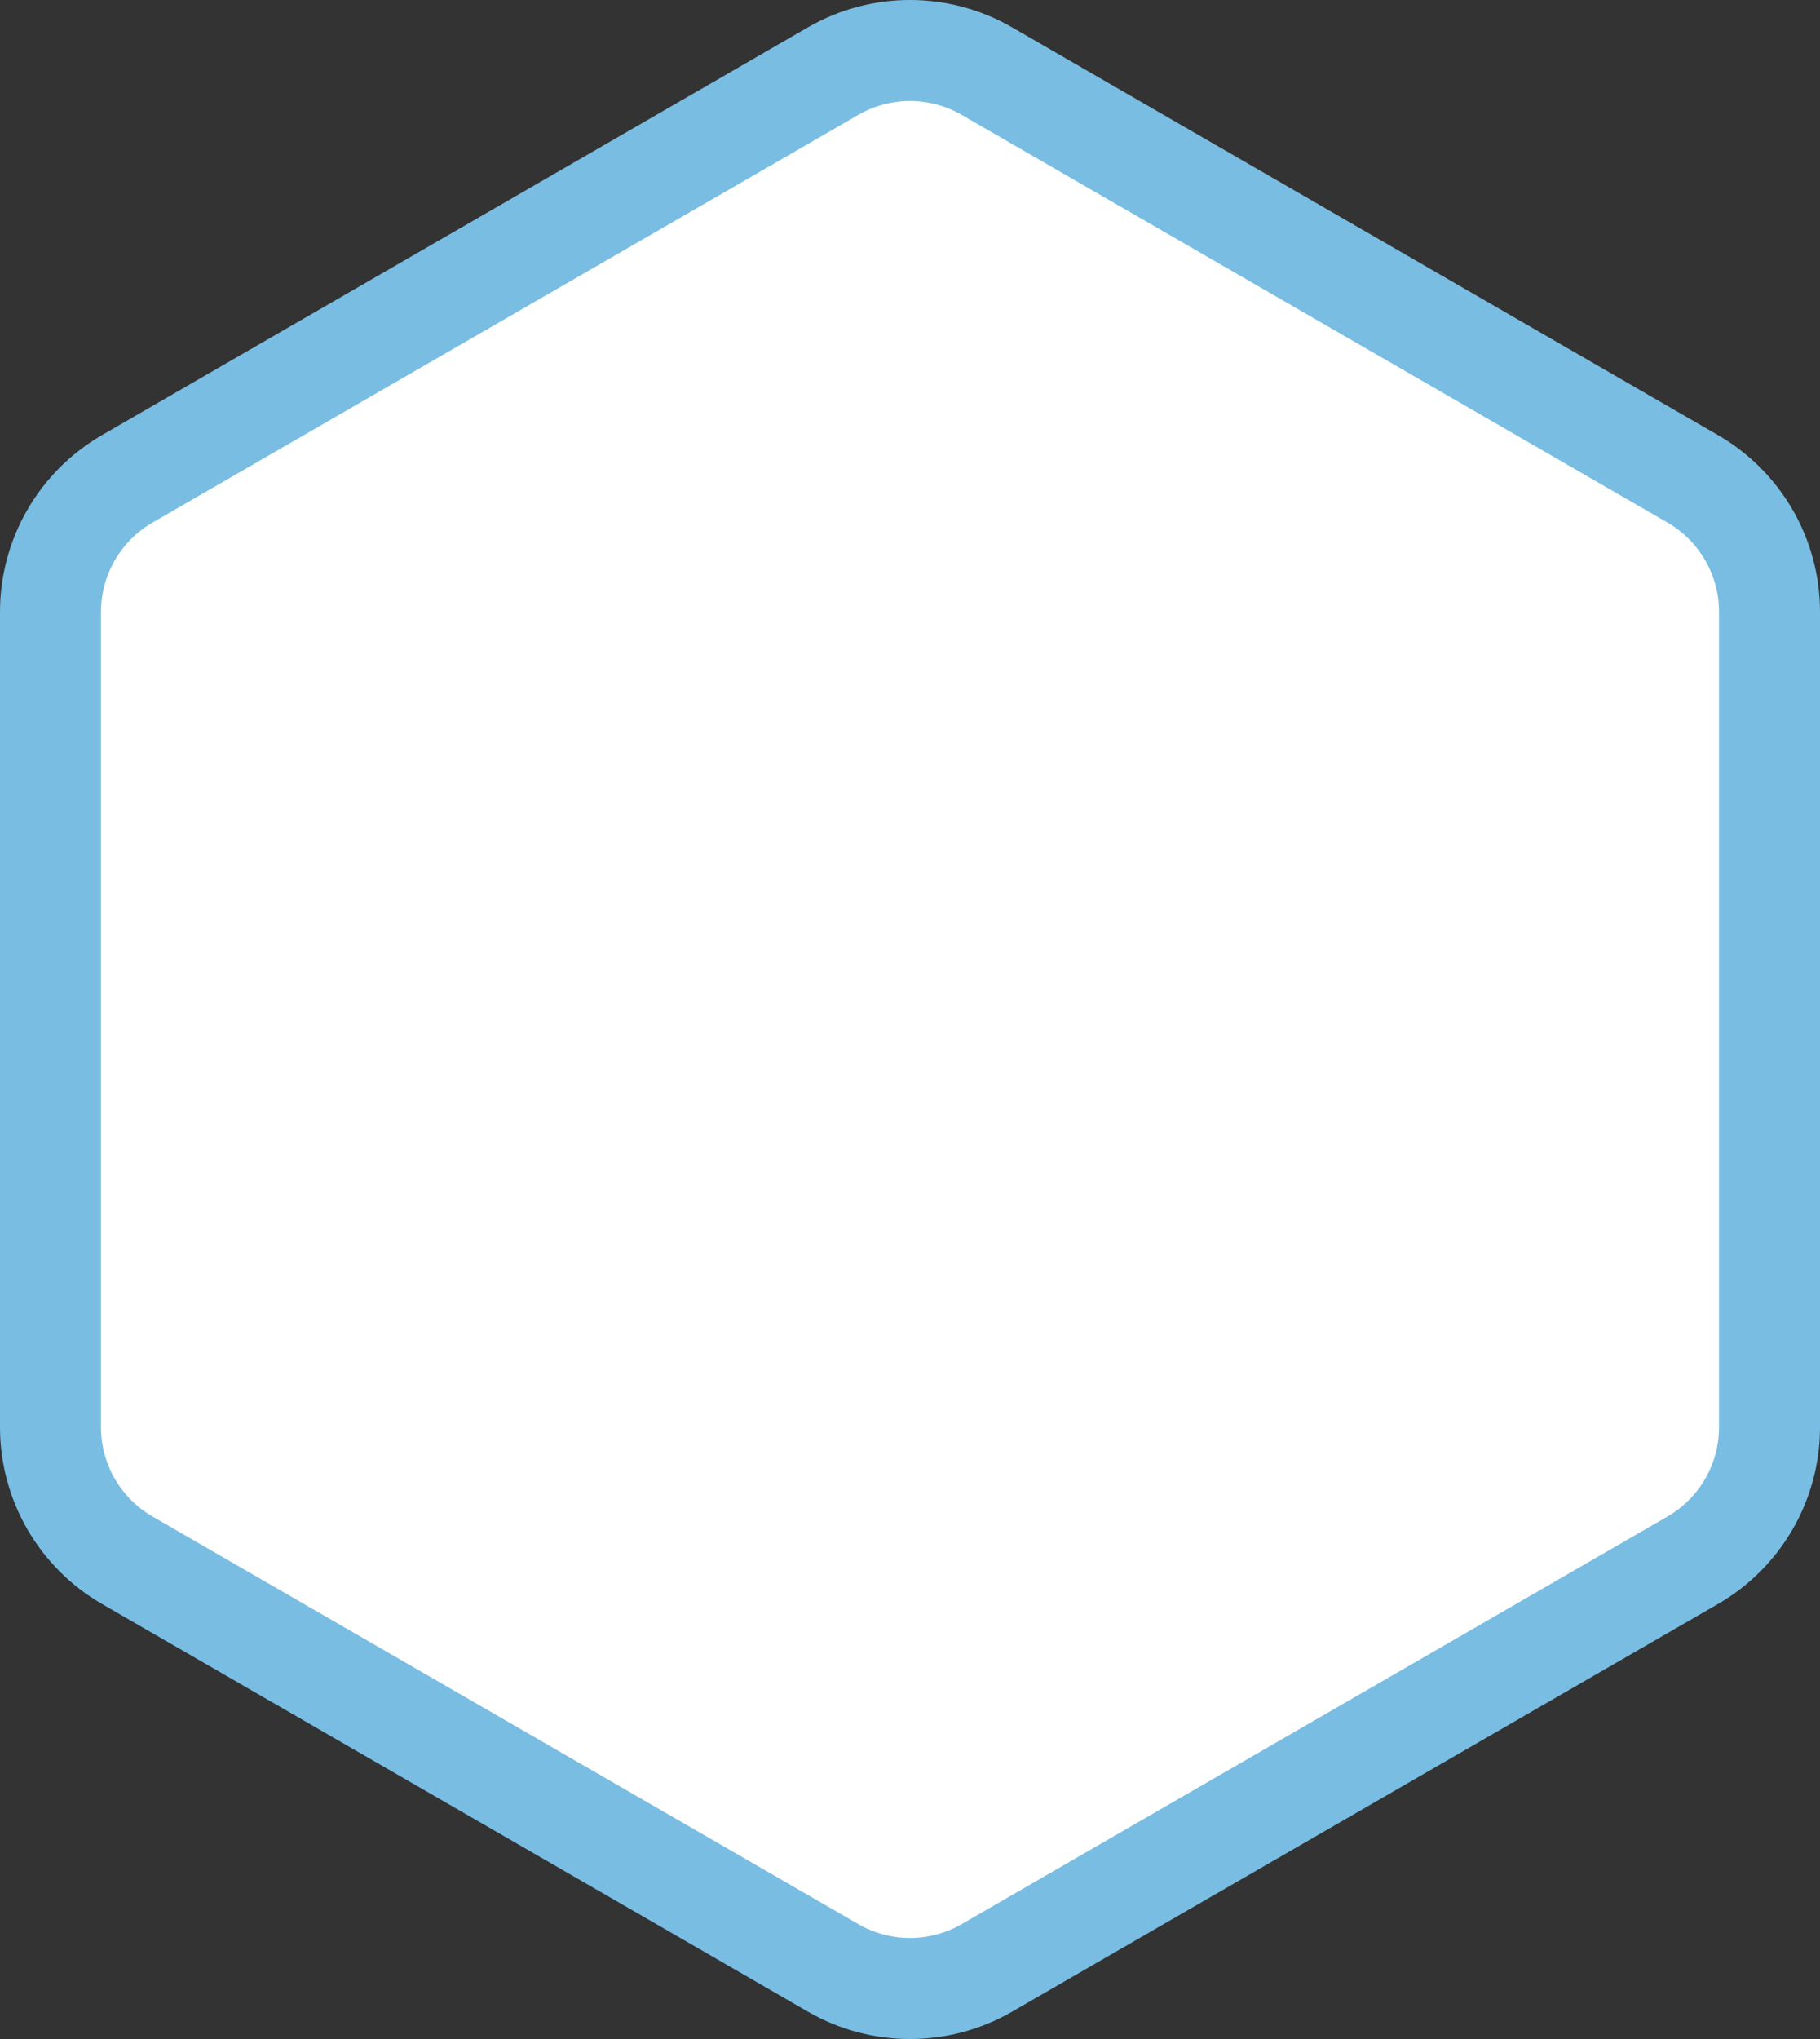
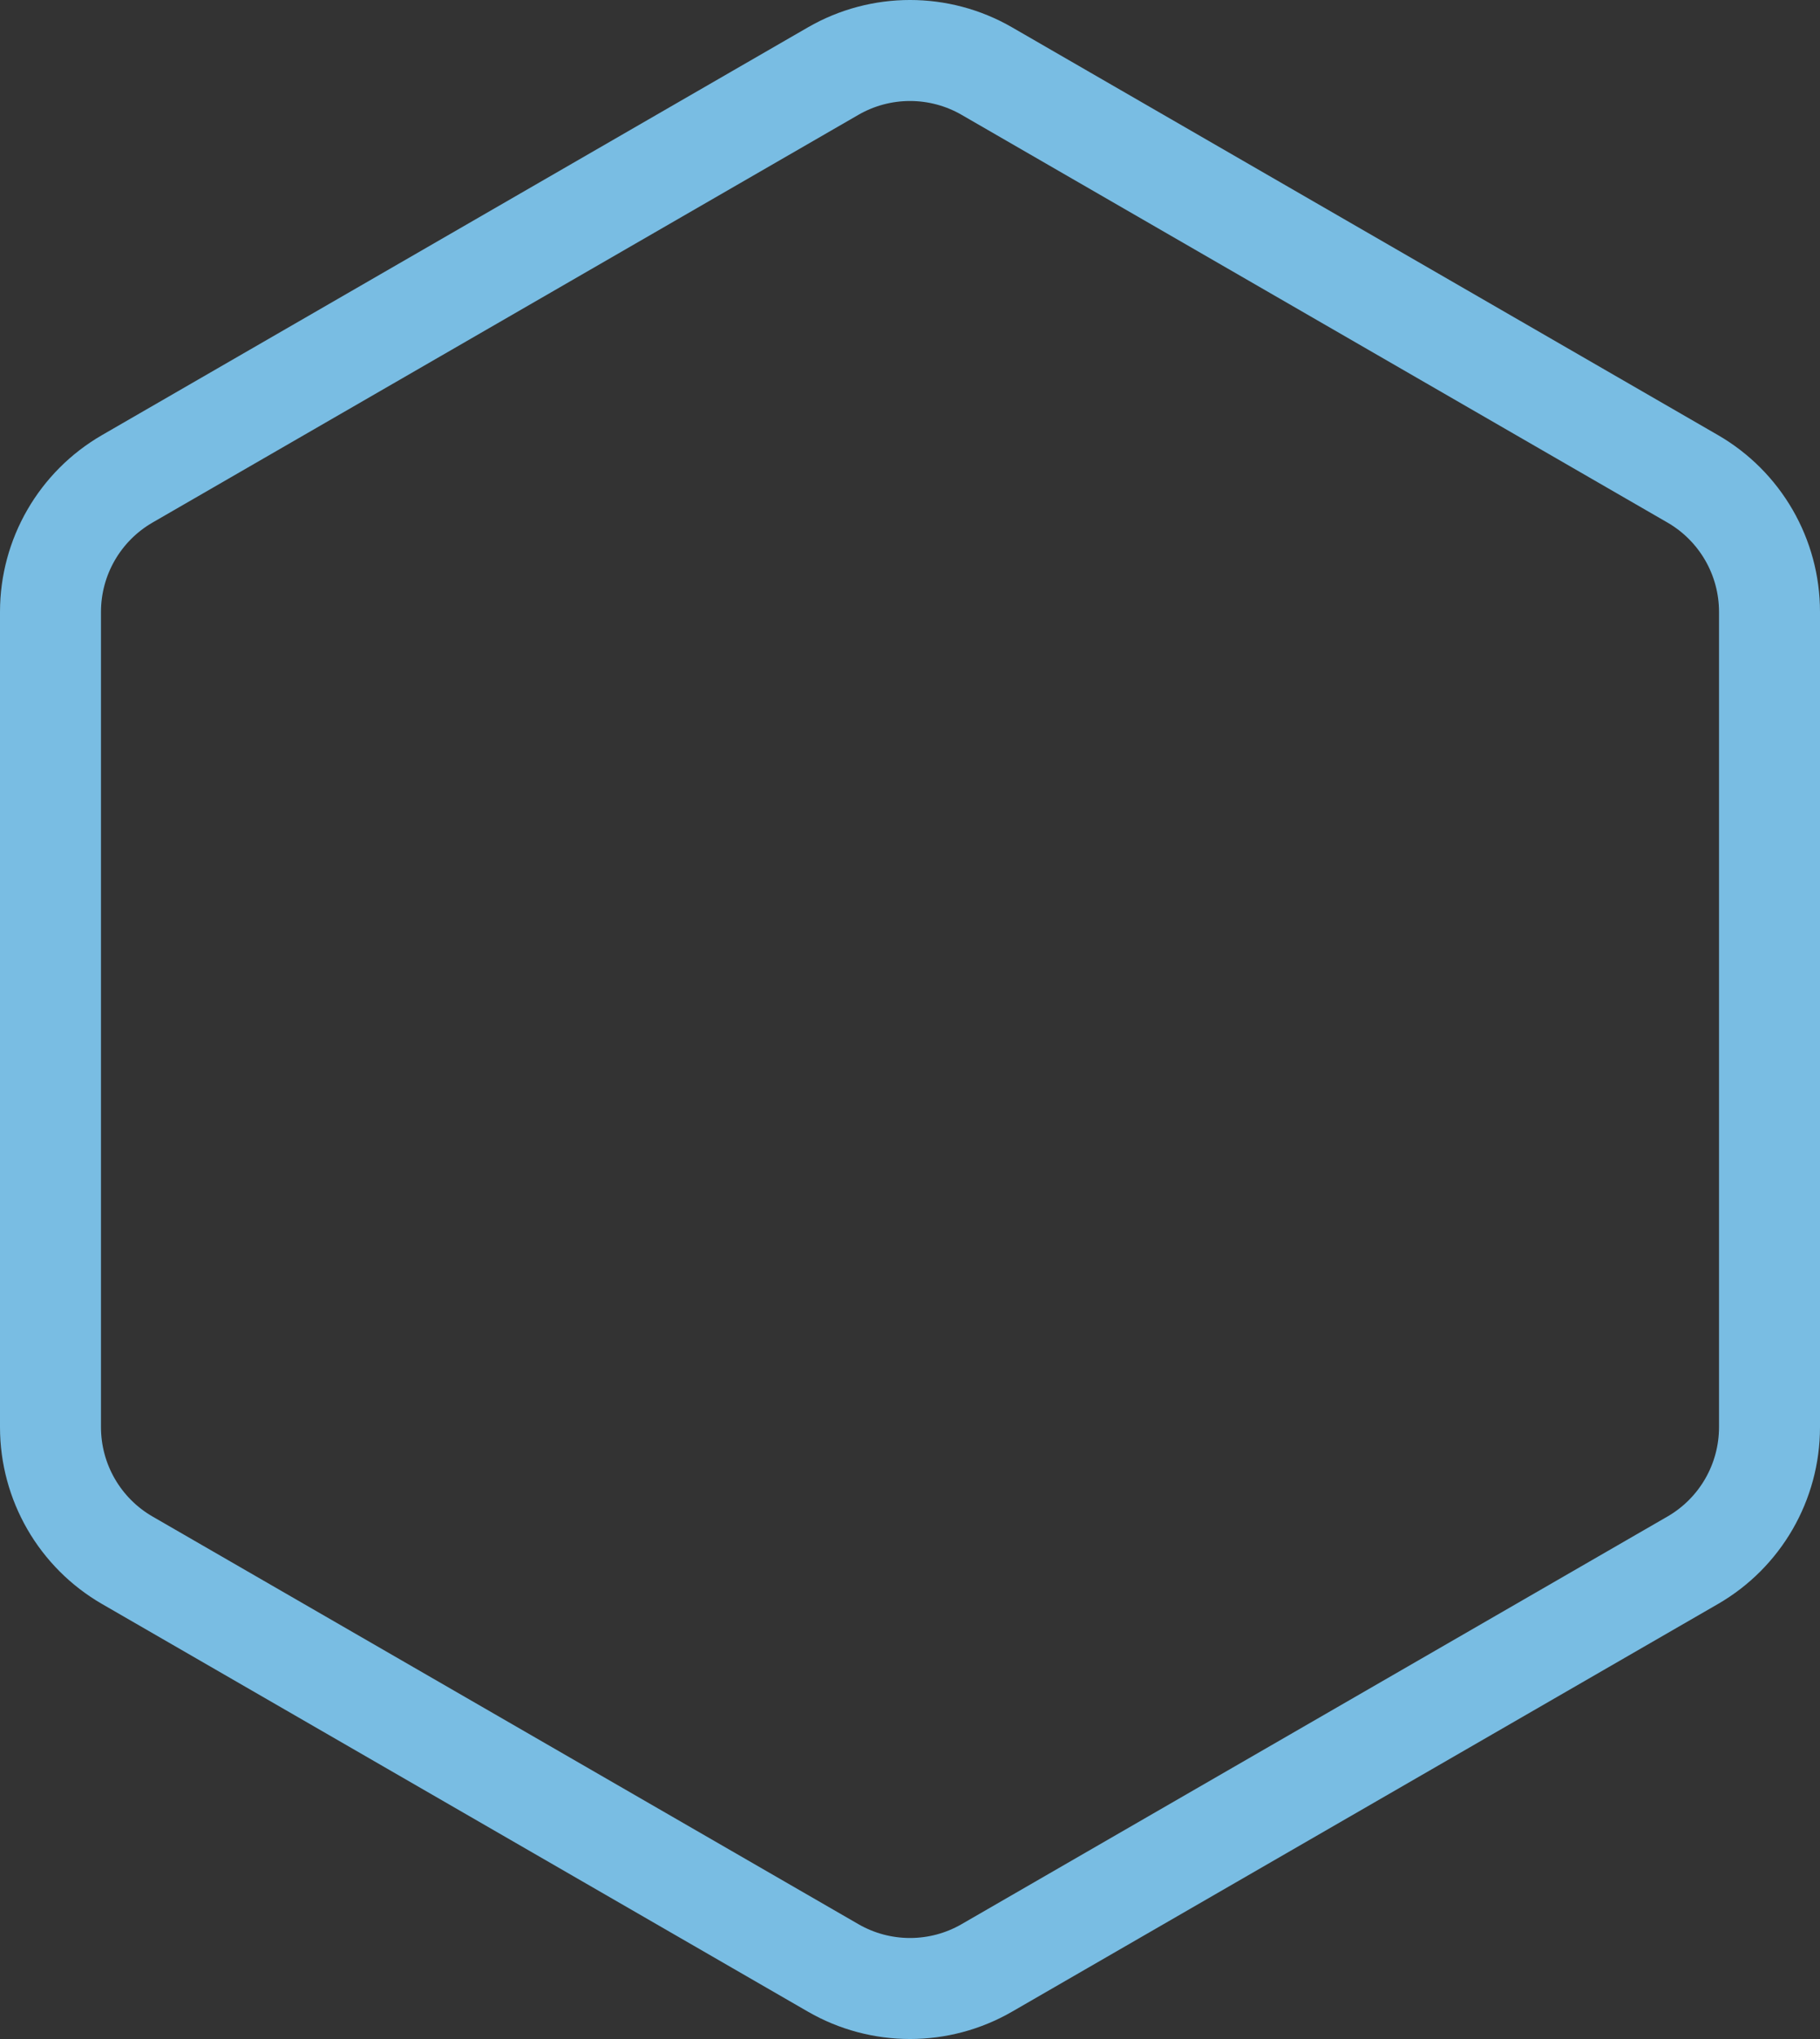
<svg xmlns="http://www.w3.org/2000/svg" width="72.091" height="80.743" viewBox="1421.108 7023.305 72.091 80.743">
  <rect x="1421.108" y="7023.305" width="72.091" height="80.743" fill="#333333" stroke="none" />
  <g>
-     <path d="M 67.048 61.785 L 39.089 77.927 C 37.207 79.014 34.885 79.014 33.002 77.927 L 5.043 61.785 C 3.161 60.699 2 58.69 2 56.513 L 2 24.229 C 2 22.056 3.161 20.047 5.043 18.96 L 33.002 2.815 C 34.885 1.728 37.207 1.728 39.089 2.815 L 67.048 18.96 C 68.93 20.047 70.091 22.056 70.091 24.229 L 70.091 56.513 C 70.091 58.69 68.93 60.699 67.048 61.785" transform="matrix(1,0,0,1,1421.108,7023.305)" fill="#ffffff" fill-rule="evenodd" />
    <path d="M 67.048 61.785 L 39.089 77.927 C 37.207 79.014 34.885 79.014 33.002 77.927 L 5.043 61.785 C 3.161 60.699 2 58.69 2 56.513 L 2 24.229 C 2 22.056 3.161 20.047 5.043 18.96 L 33.002 2.815 C 34.885 1.728 37.207 1.728 39.089 2.815 L 67.048 18.96 C 68.93 20.047 70.091 22.056 70.091 24.229 L 70.091 56.513 C 70.091 58.69 68.93 60.699 67.048 61.785 Z" transform="matrix(1,0,0,1,1421.108,7023.305)" fill="none" stroke="#79bde3" stroke-width="4" />
  </g>
</svg>